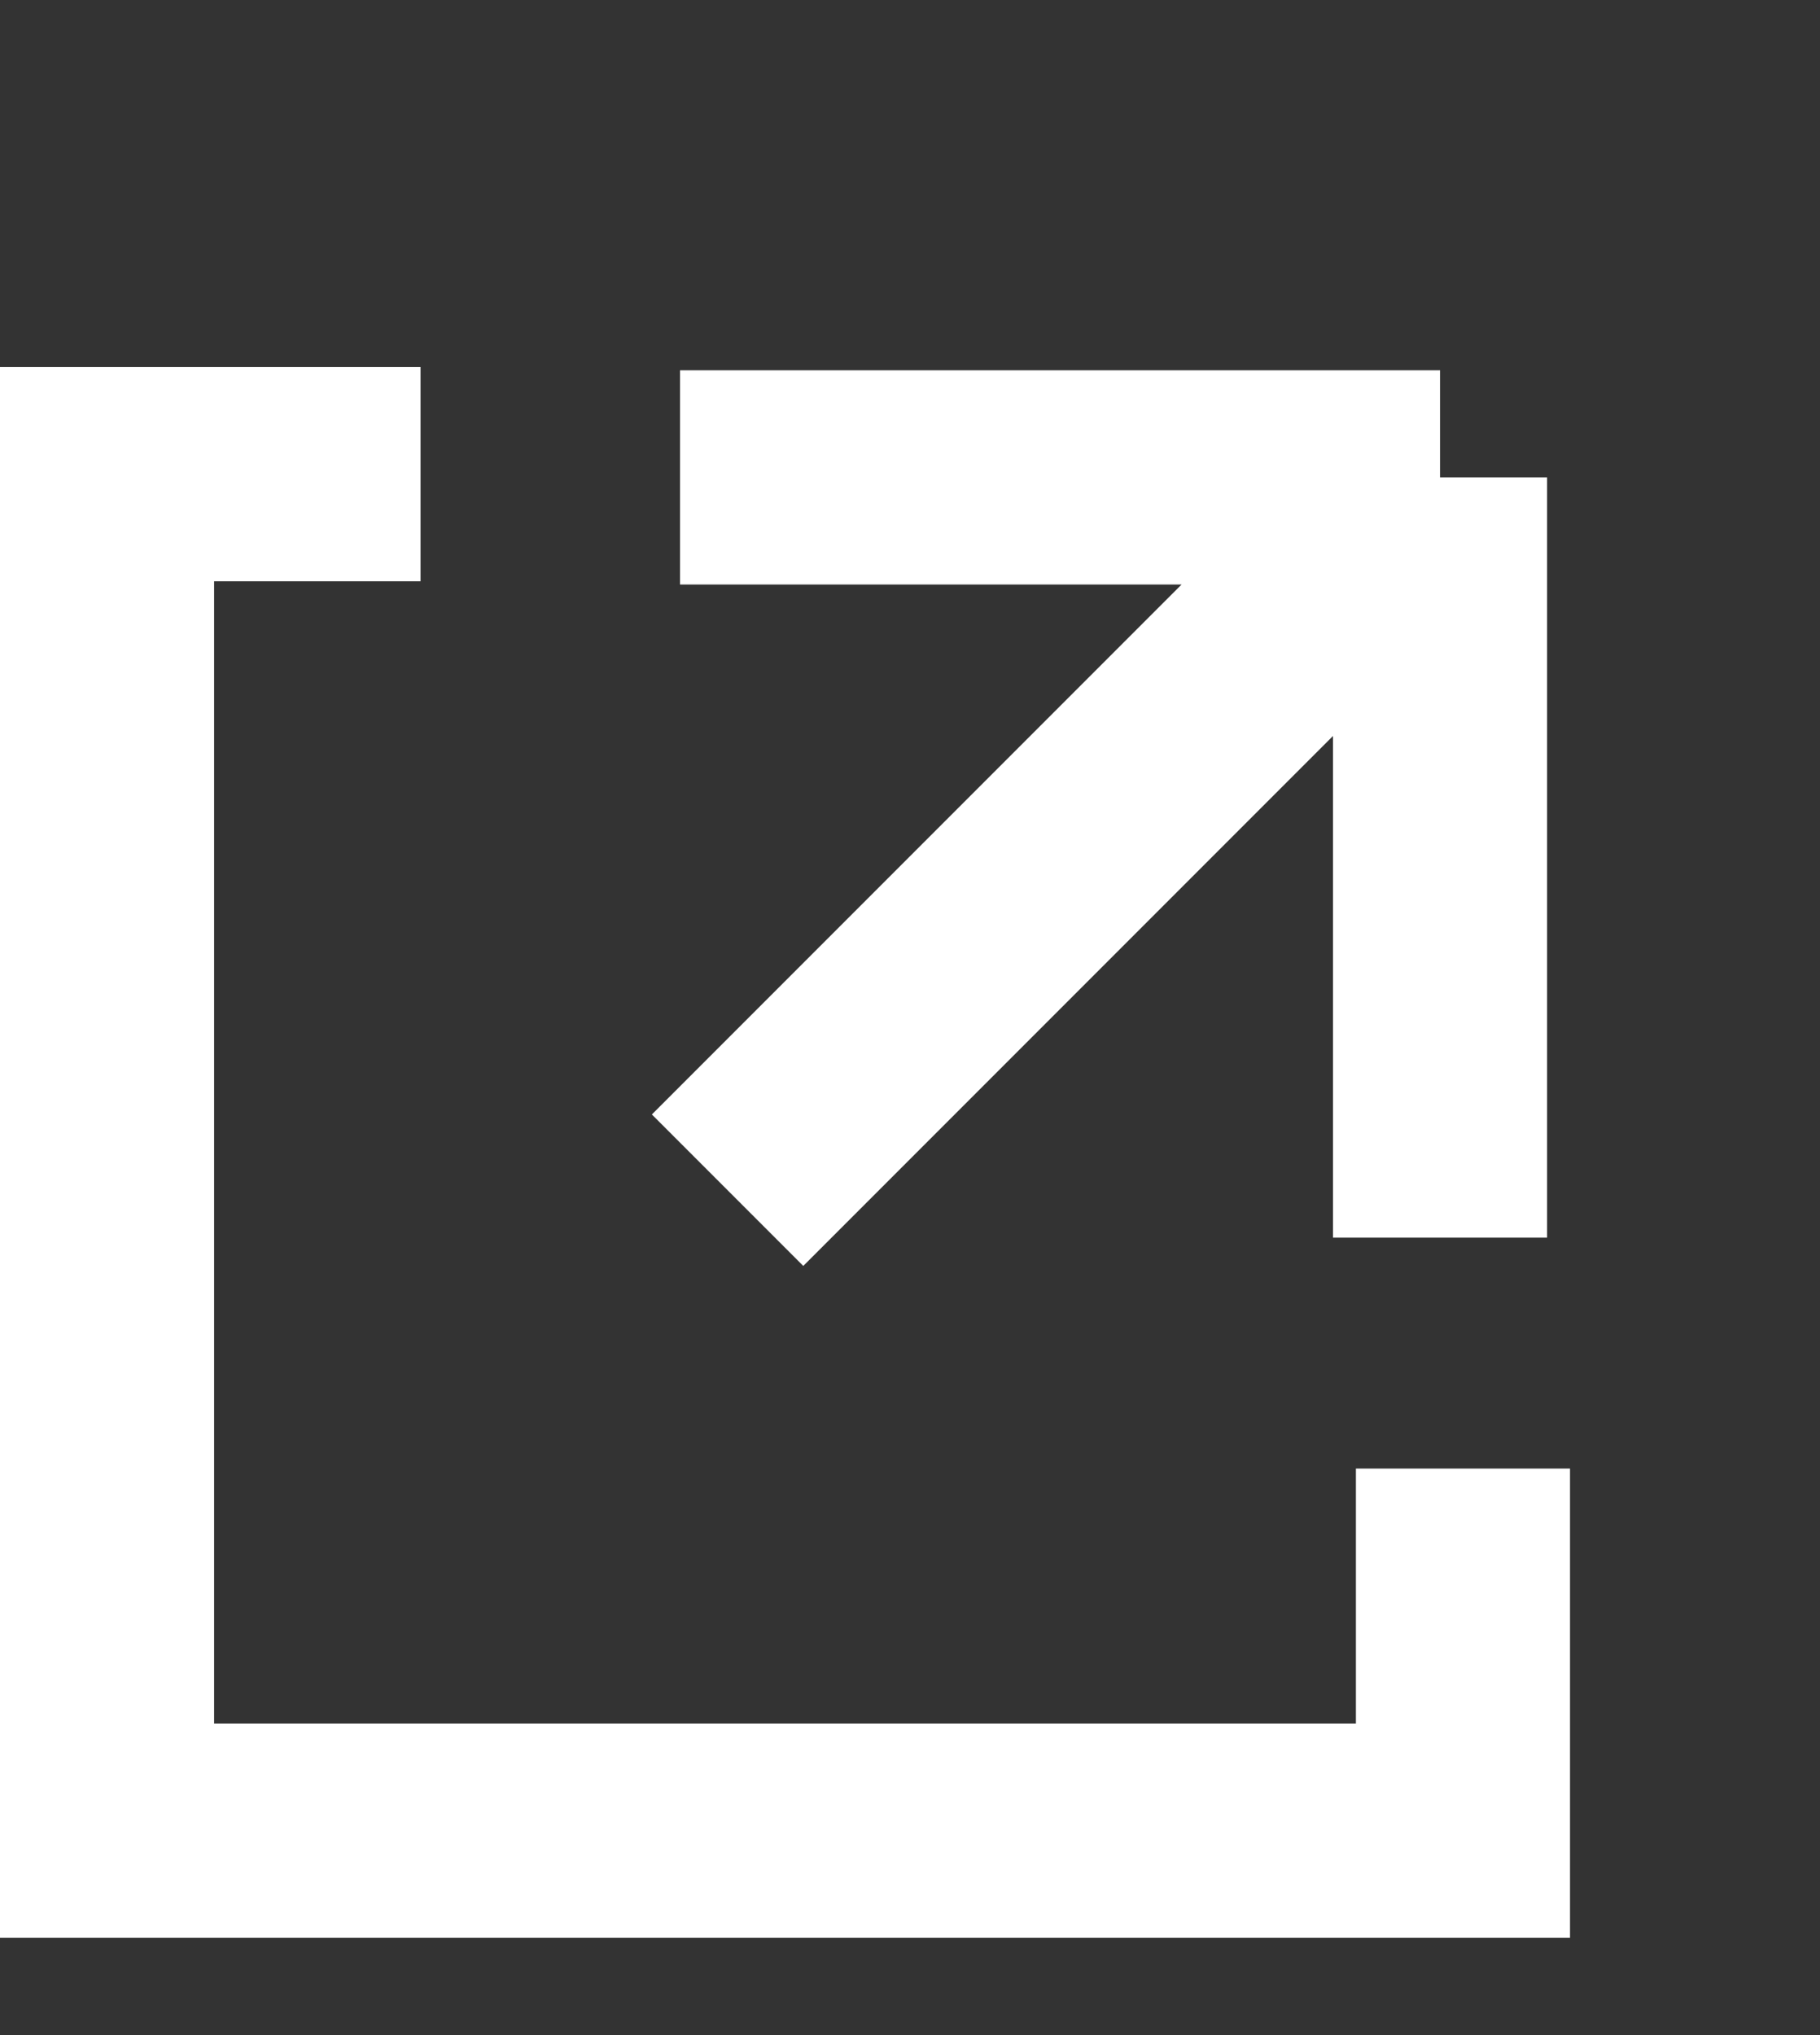
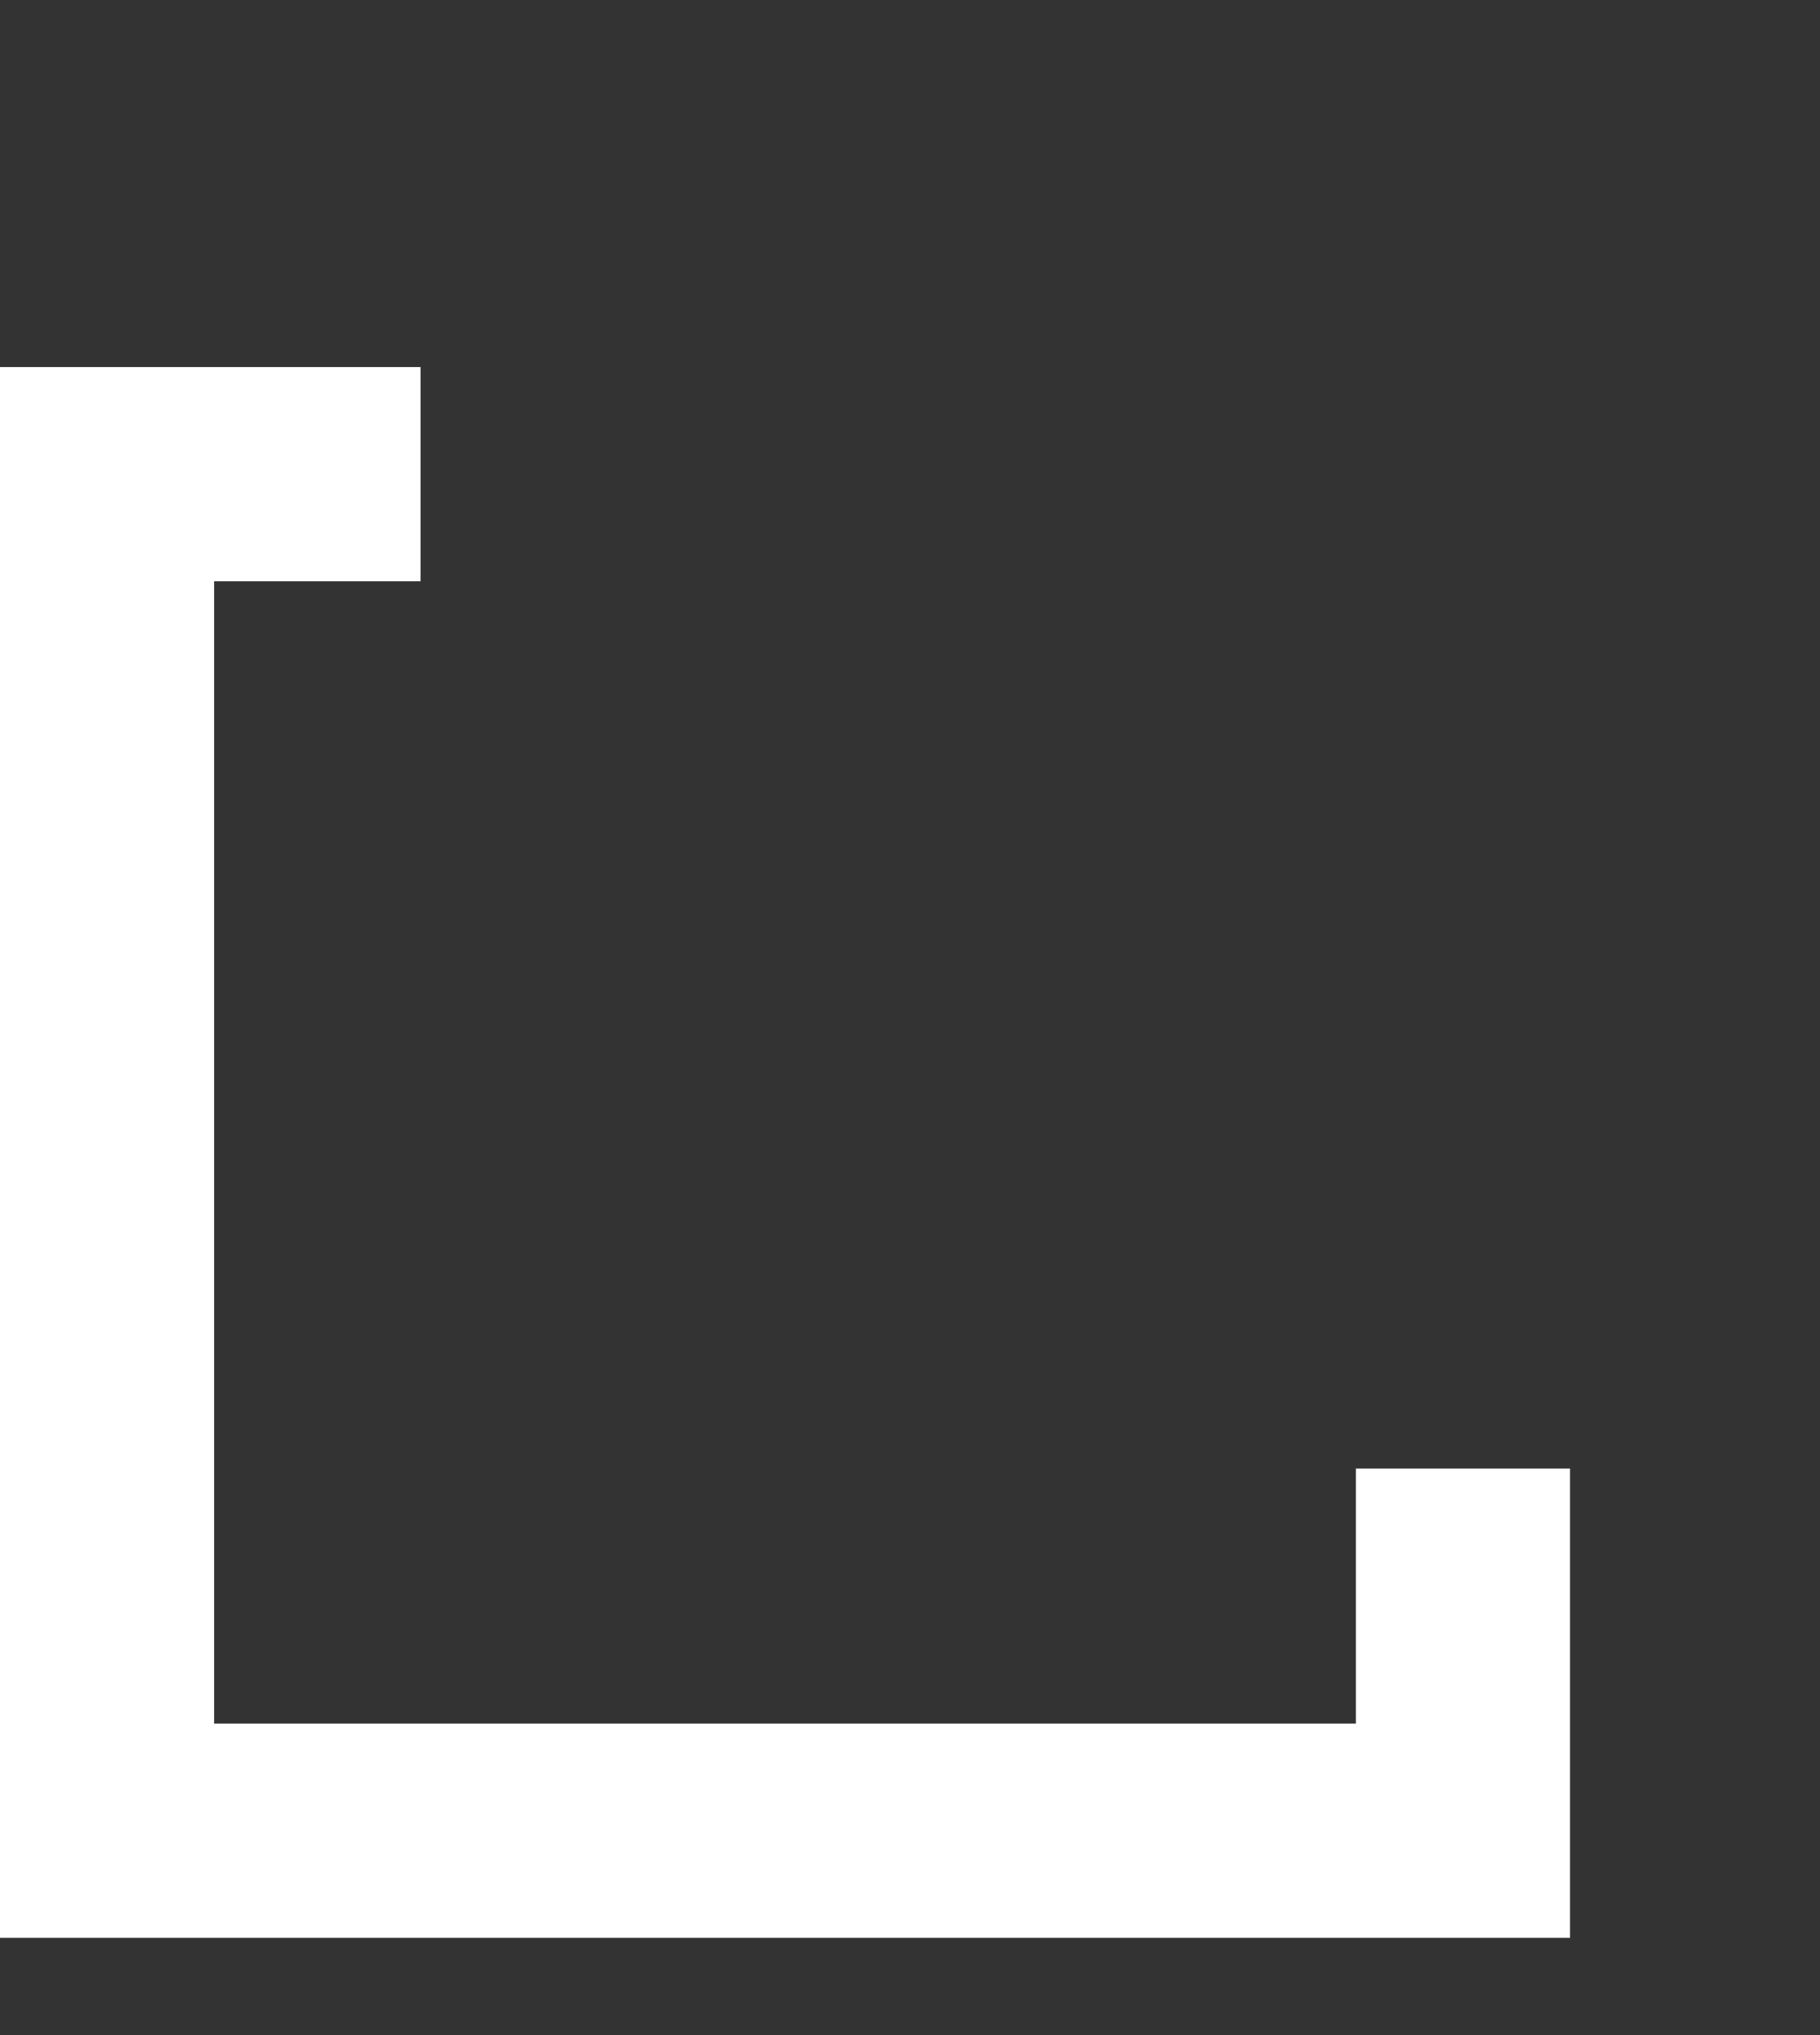
<svg xmlns="http://www.w3.org/2000/svg" width="17" height="19" viewBox="0 0 17 19" fill="none">
  <rect x="0" y="0" width="17" height="19" fill="#333333" stroke="none" />
  <path d="M13.665 13.711V17.092H1V4.427H3.928" stroke="white" stroke-width="2" />
-   <path d="M6.352 4.457H13.451M13.451 4.457V11.555M13.451 4.457L6.796 11.112" stroke="white" stroke-width="2" />
</svg>